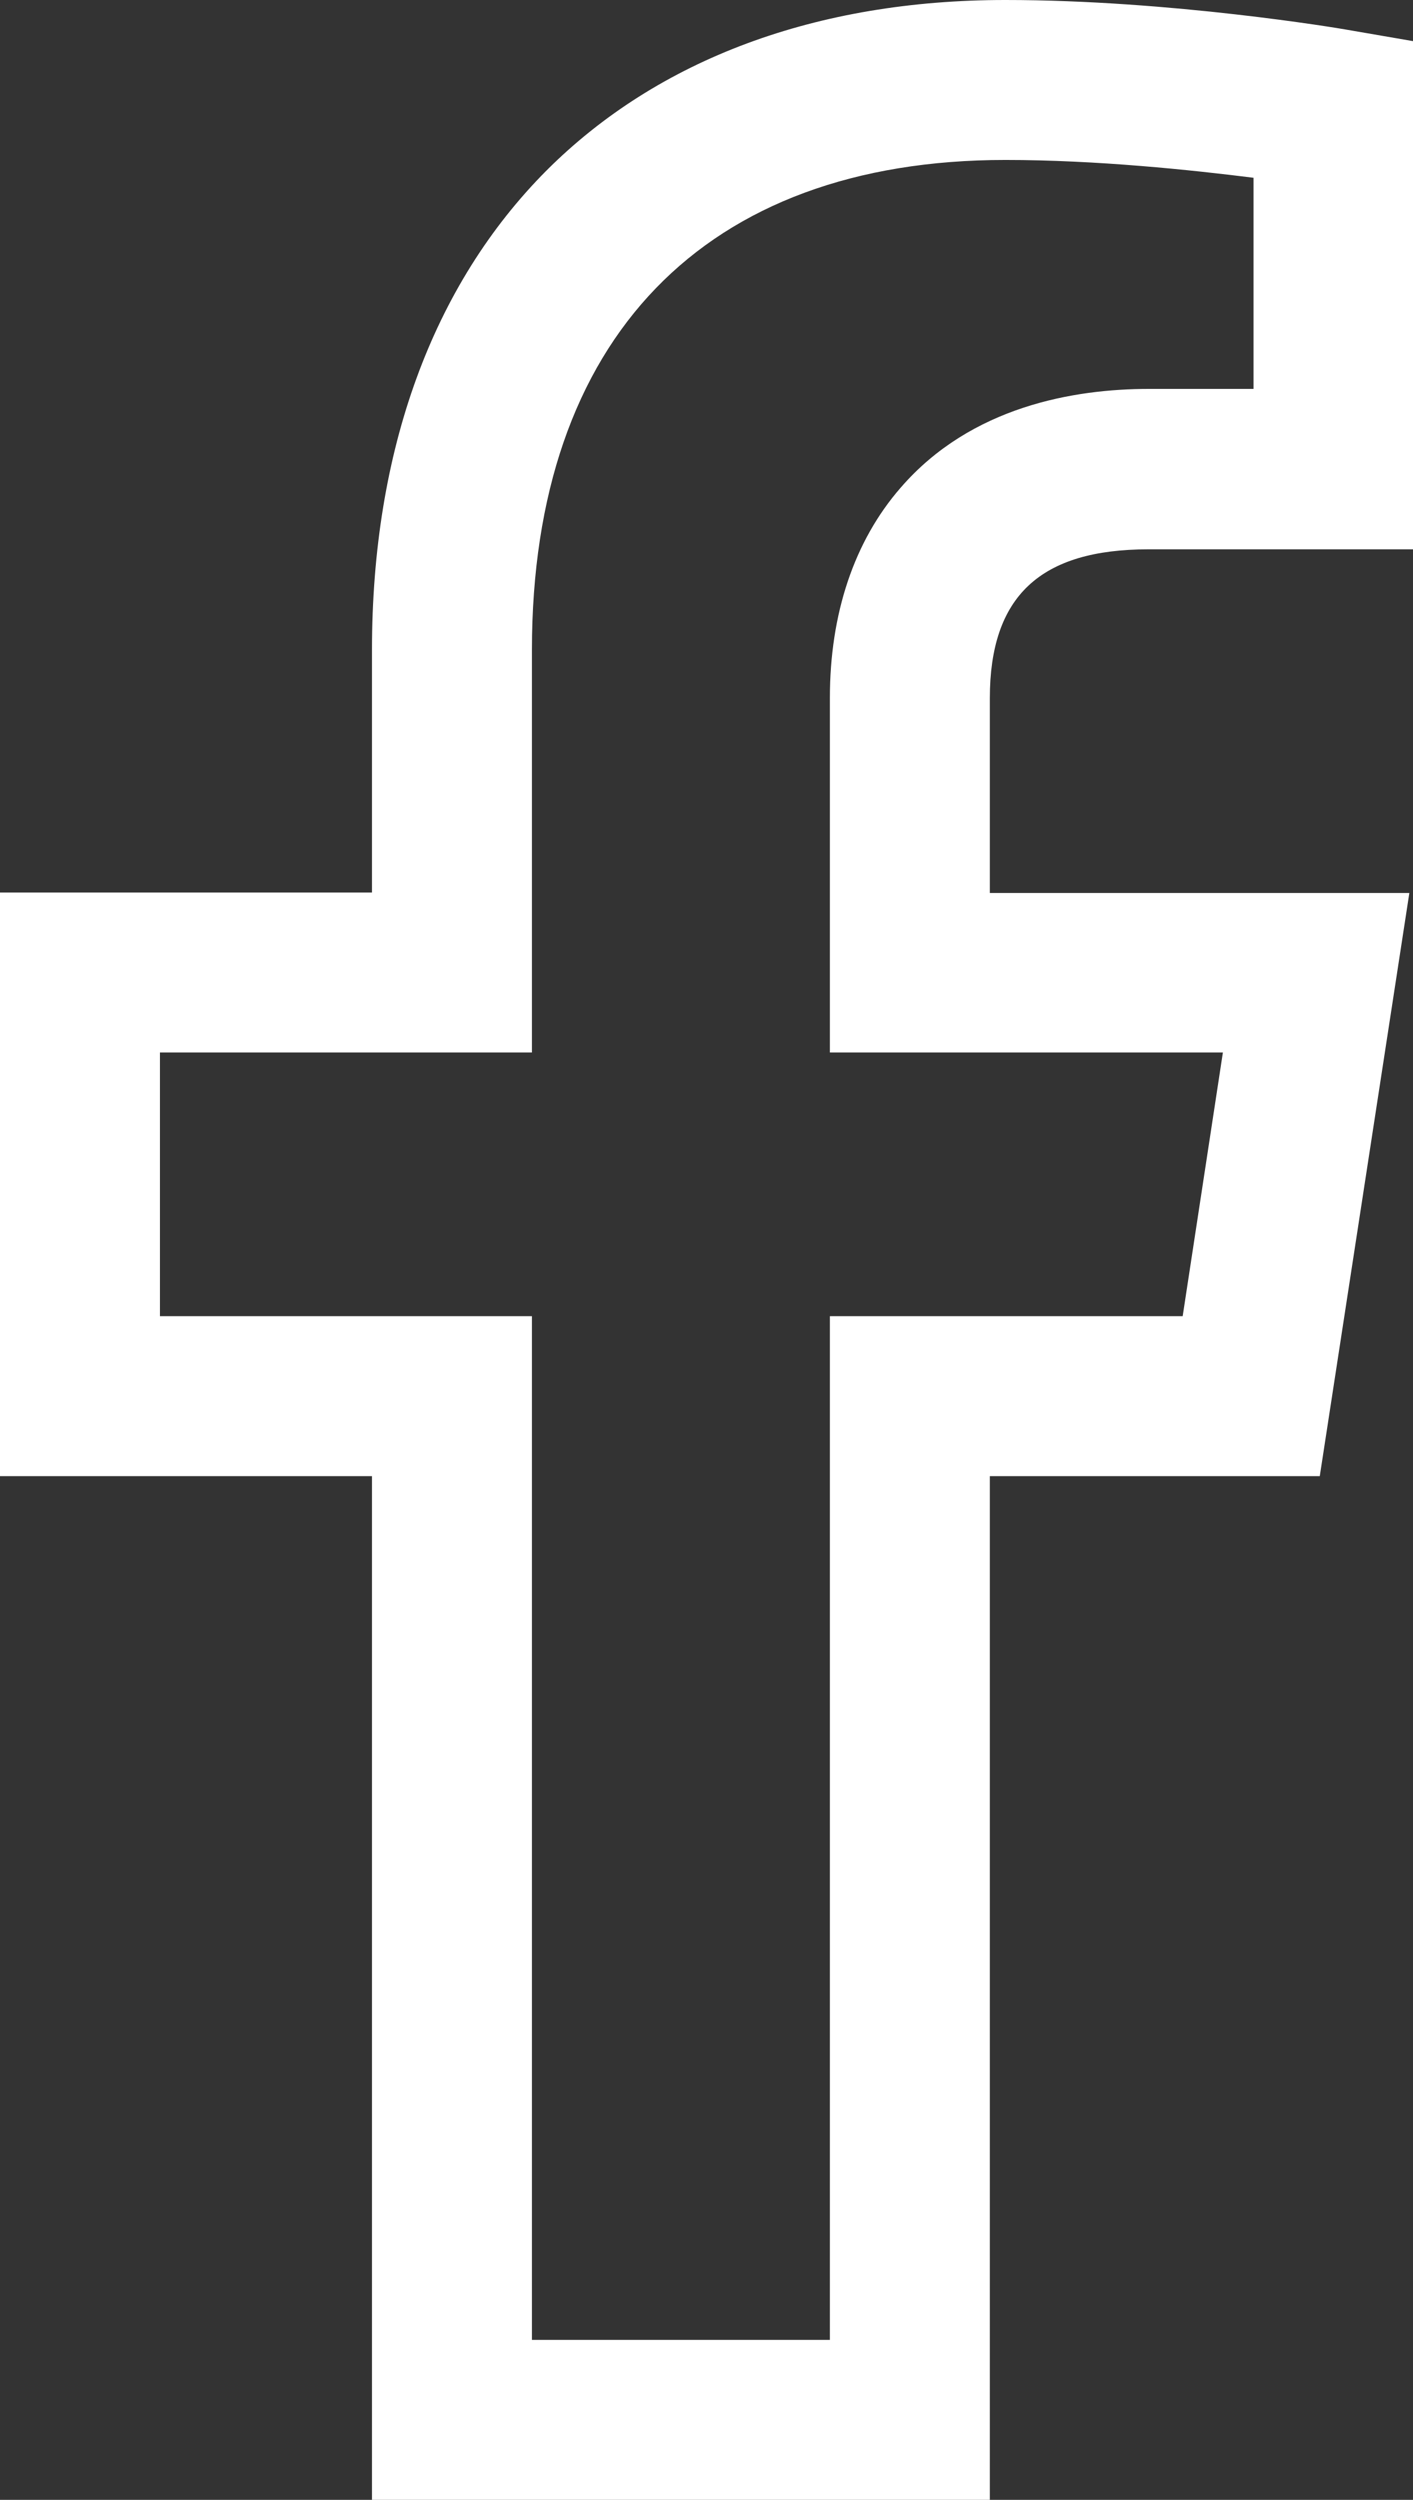
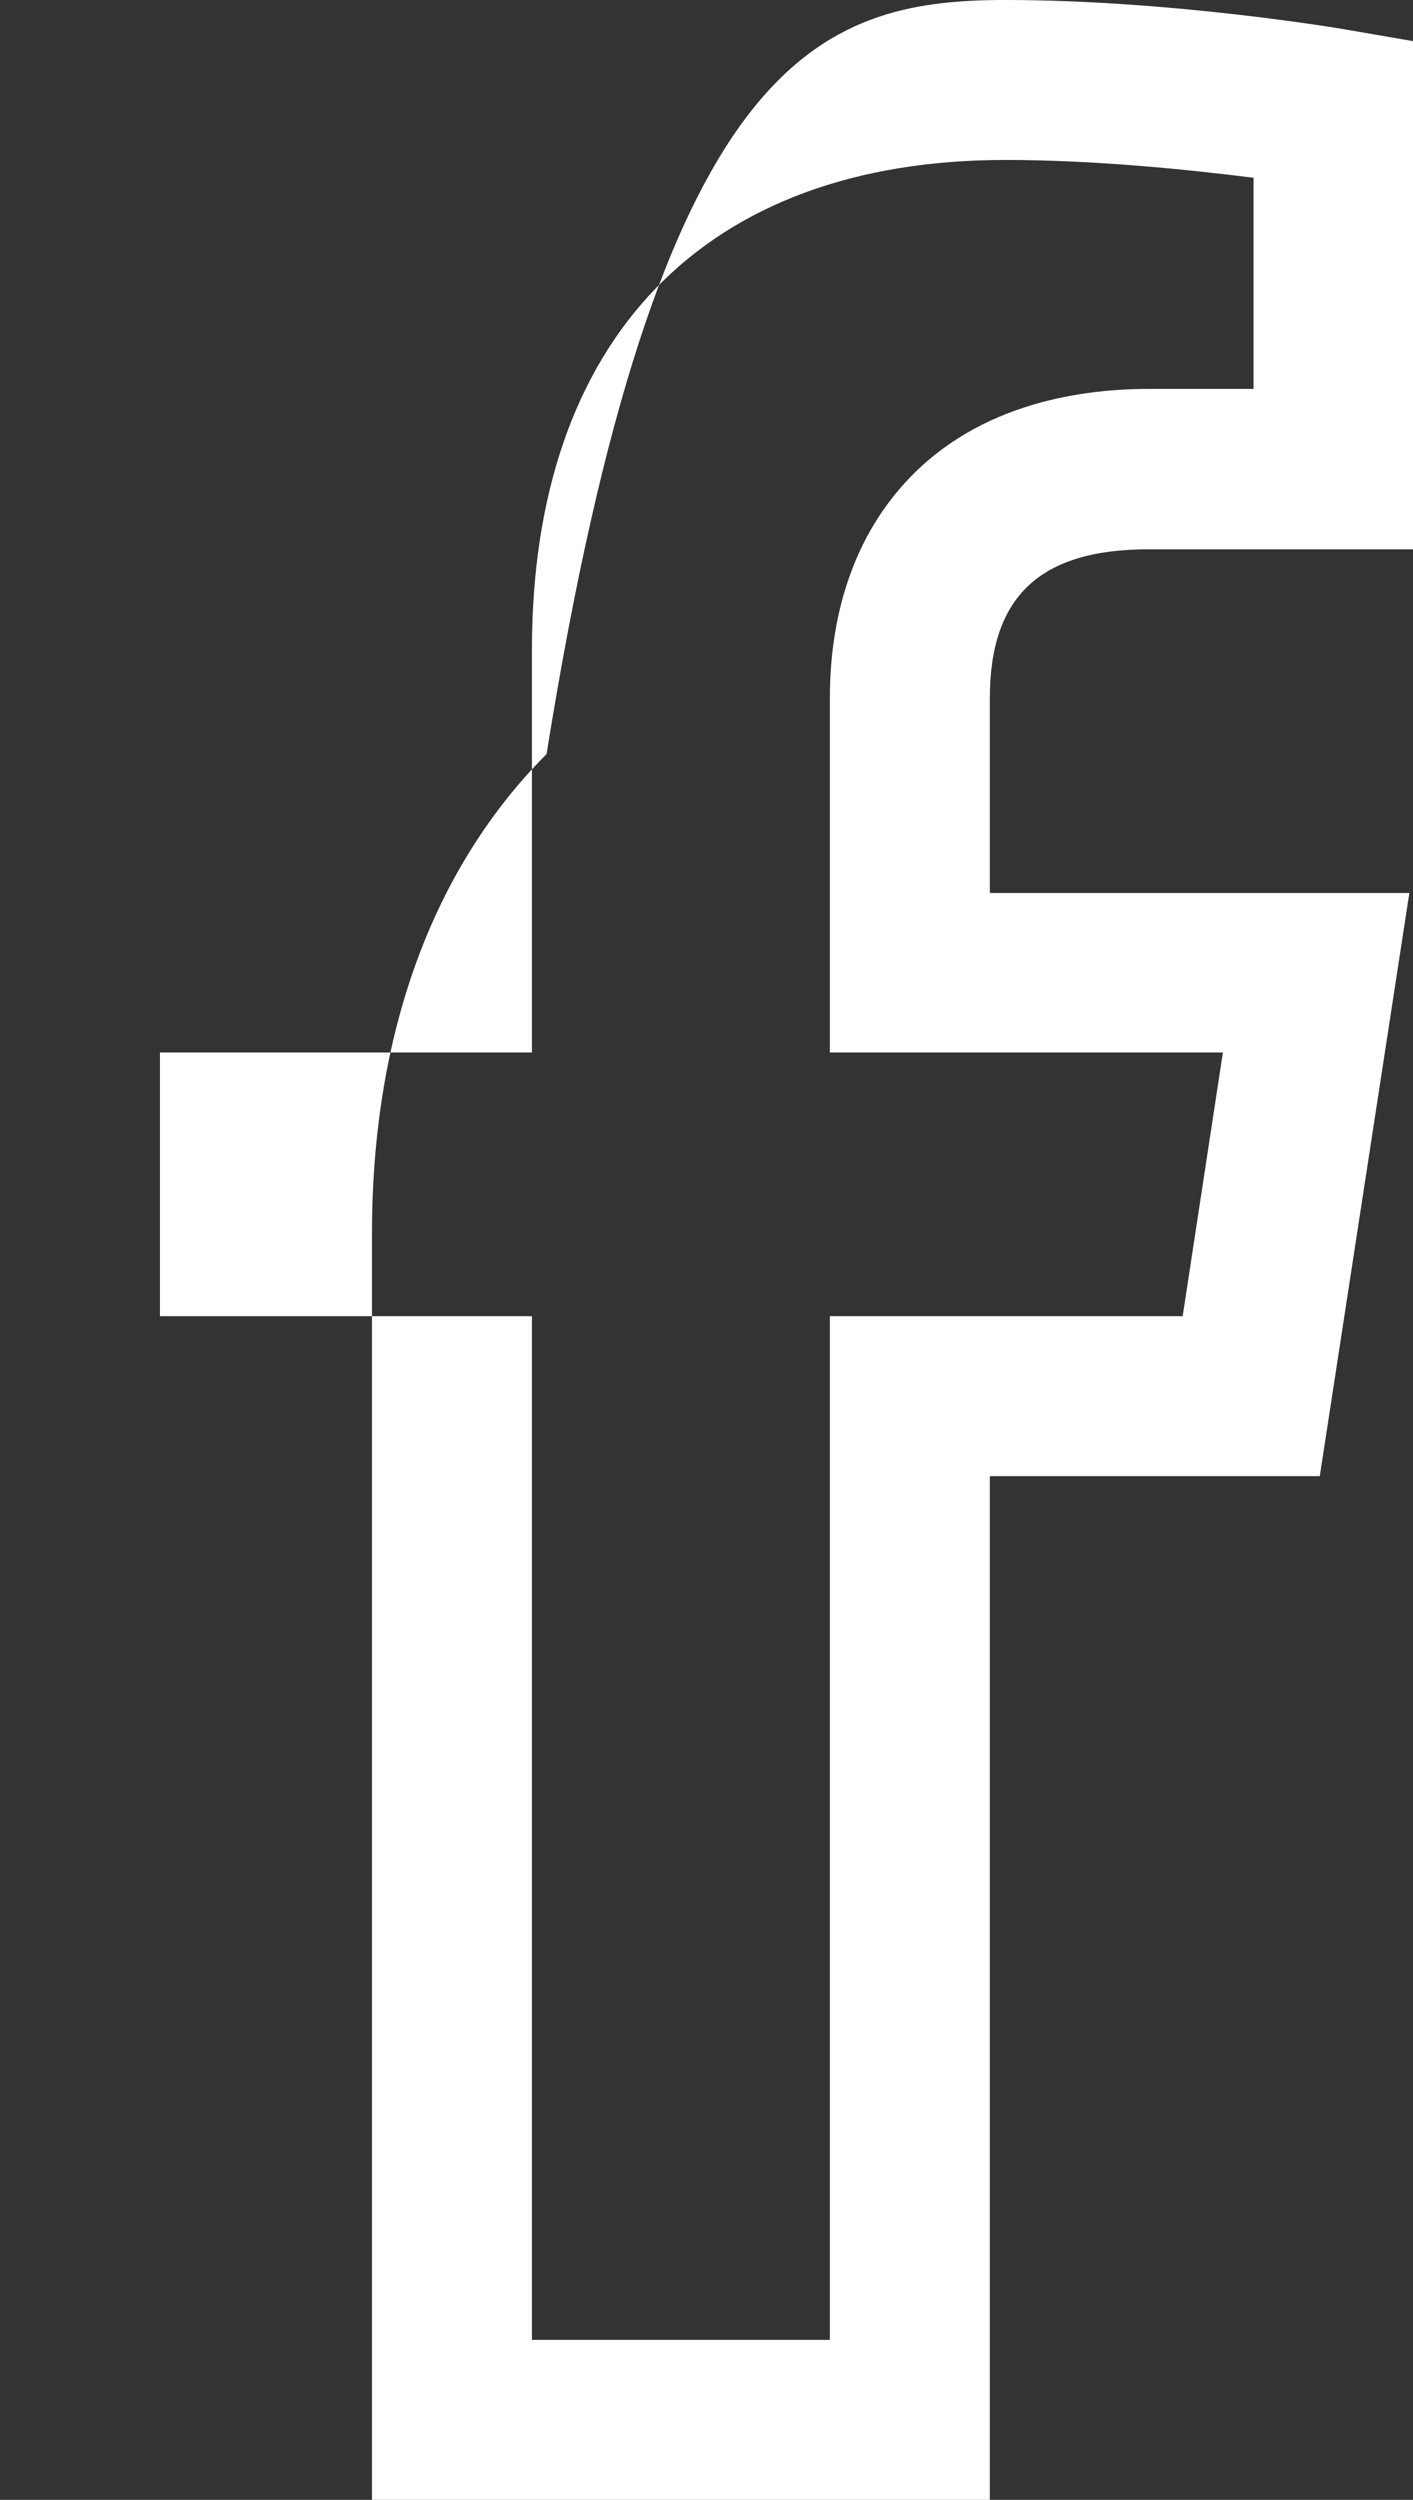
<svg xmlns="http://www.w3.org/2000/svg" version="1.1" id="Ebene_1" focusable="false" x="0px" y="0px" viewBox="0 0 309.2 547" style="enable-background:new 0 0 309.2 547;" xml:space="preserve">
  <rect x="0" y="0" width="309.2" height="547" fill="#333333" stroke="none" />
  <style type="text/css">
	.st0{fill:#FFFFFF;}
</style>
-   <path class="st0" d="M216.6,547H81.4V323H0V195.3h81.4v-53.1c0-43.6,13.2-79.8,38.2-104.9C144,12.9,178.7,0,220,0  c36.1,0,73.1,6.2,74.7,6.5L309.2,9v111.2h-57.9c-23.7,0-34.7,10.3-34.7,32.6v42.6h91.8L288.8,323h-72.2V547z M116.4,512h65.2V288  h77.2l8.8-57.7h-86v-77.6c0-18.4,5.3-34.3,15.5-46c15.4-17.8,38-21.6,54.3-21.6h22.9V38.9C260.8,37.2,240,35,220,35  c-65.8,0-103.6,39.1-103.6,107.2v88.1H35V288h81.4V512z" />
+   <path class="st0" d="M216.6,547H81.4V323H0h81.4v-53.1c0-43.6,13.2-79.8,38.2-104.9C144,12.9,178.7,0,220,0  c36.1,0,73.1,6.2,74.7,6.5L309.2,9v111.2h-57.9c-23.7,0-34.7,10.3-34.7,32.6v42.6h91.8L288.8,323h-72.2V547z M116.4,512h65.2V288  h77.2l8.8-57.7h-86v-77.6c0-18.4,5.3-34.3,15.5-46c15.4-17.8,38-21.6,54.3-21.6h22.9V38.9C260.8,37.2,240,35,220,35  c-65.8,0-103.6,39.1-103.6,107.2v88.1H35V288h81.4V512z" />
</svg>